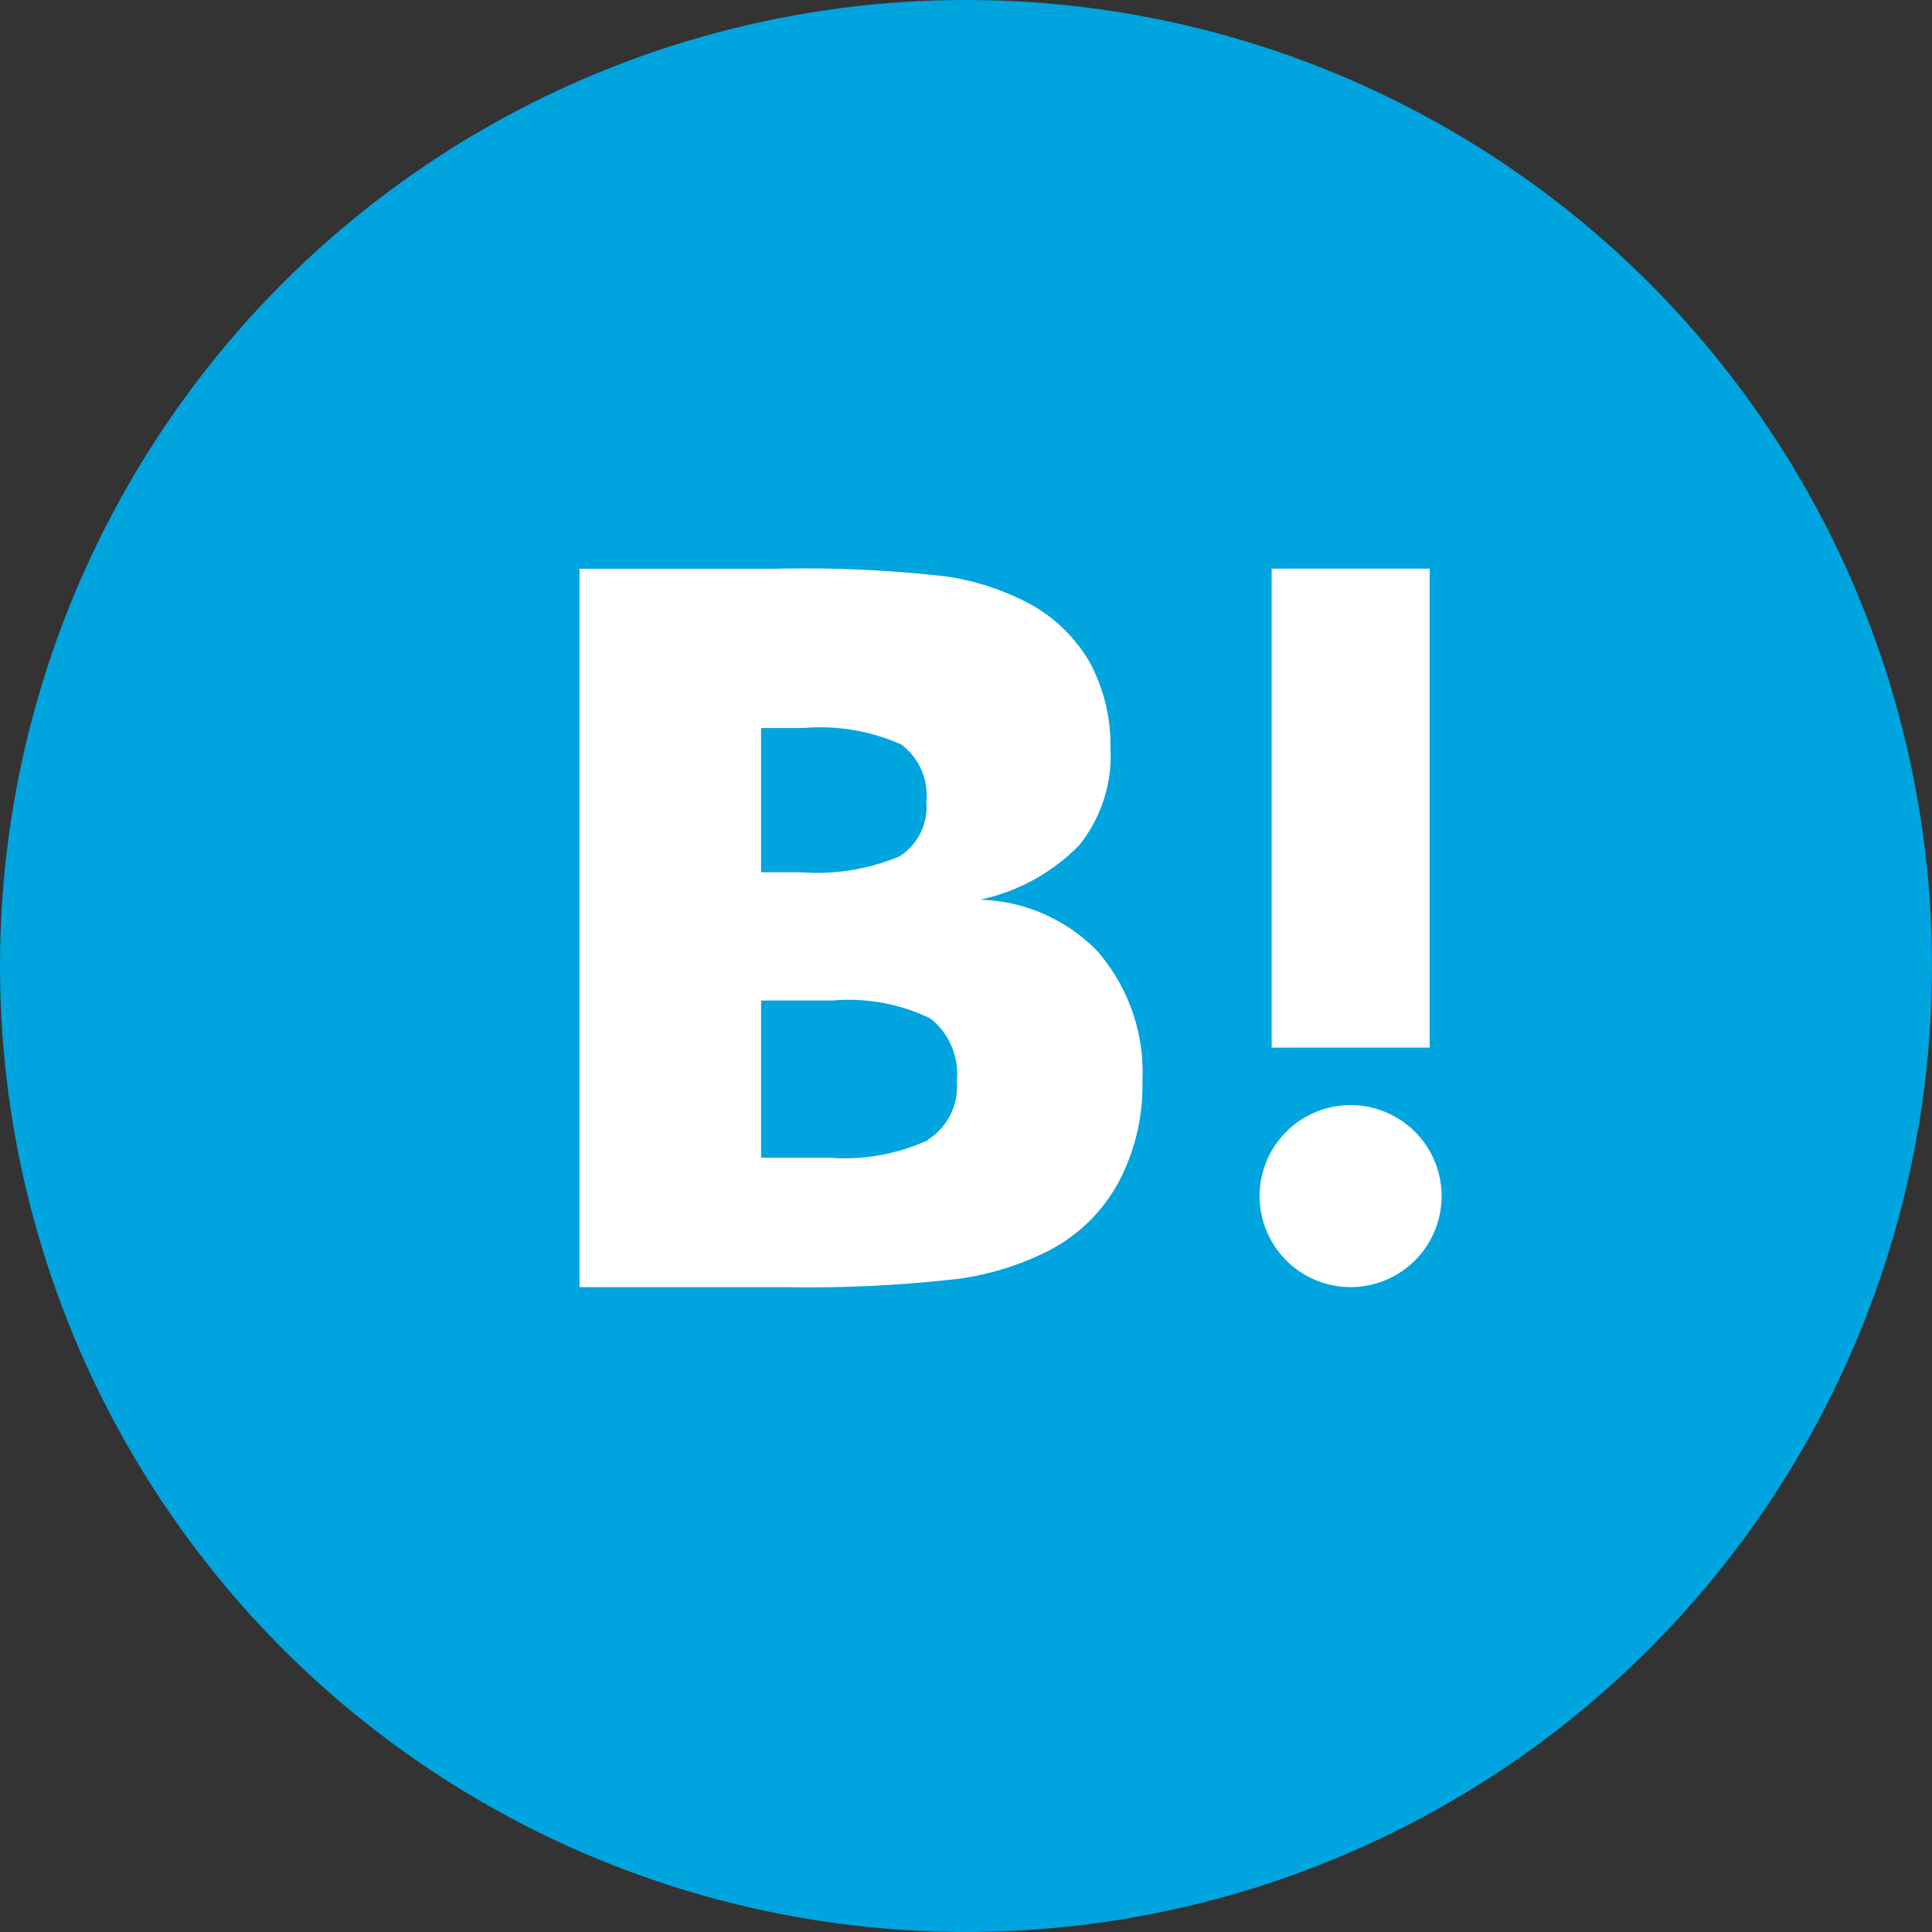
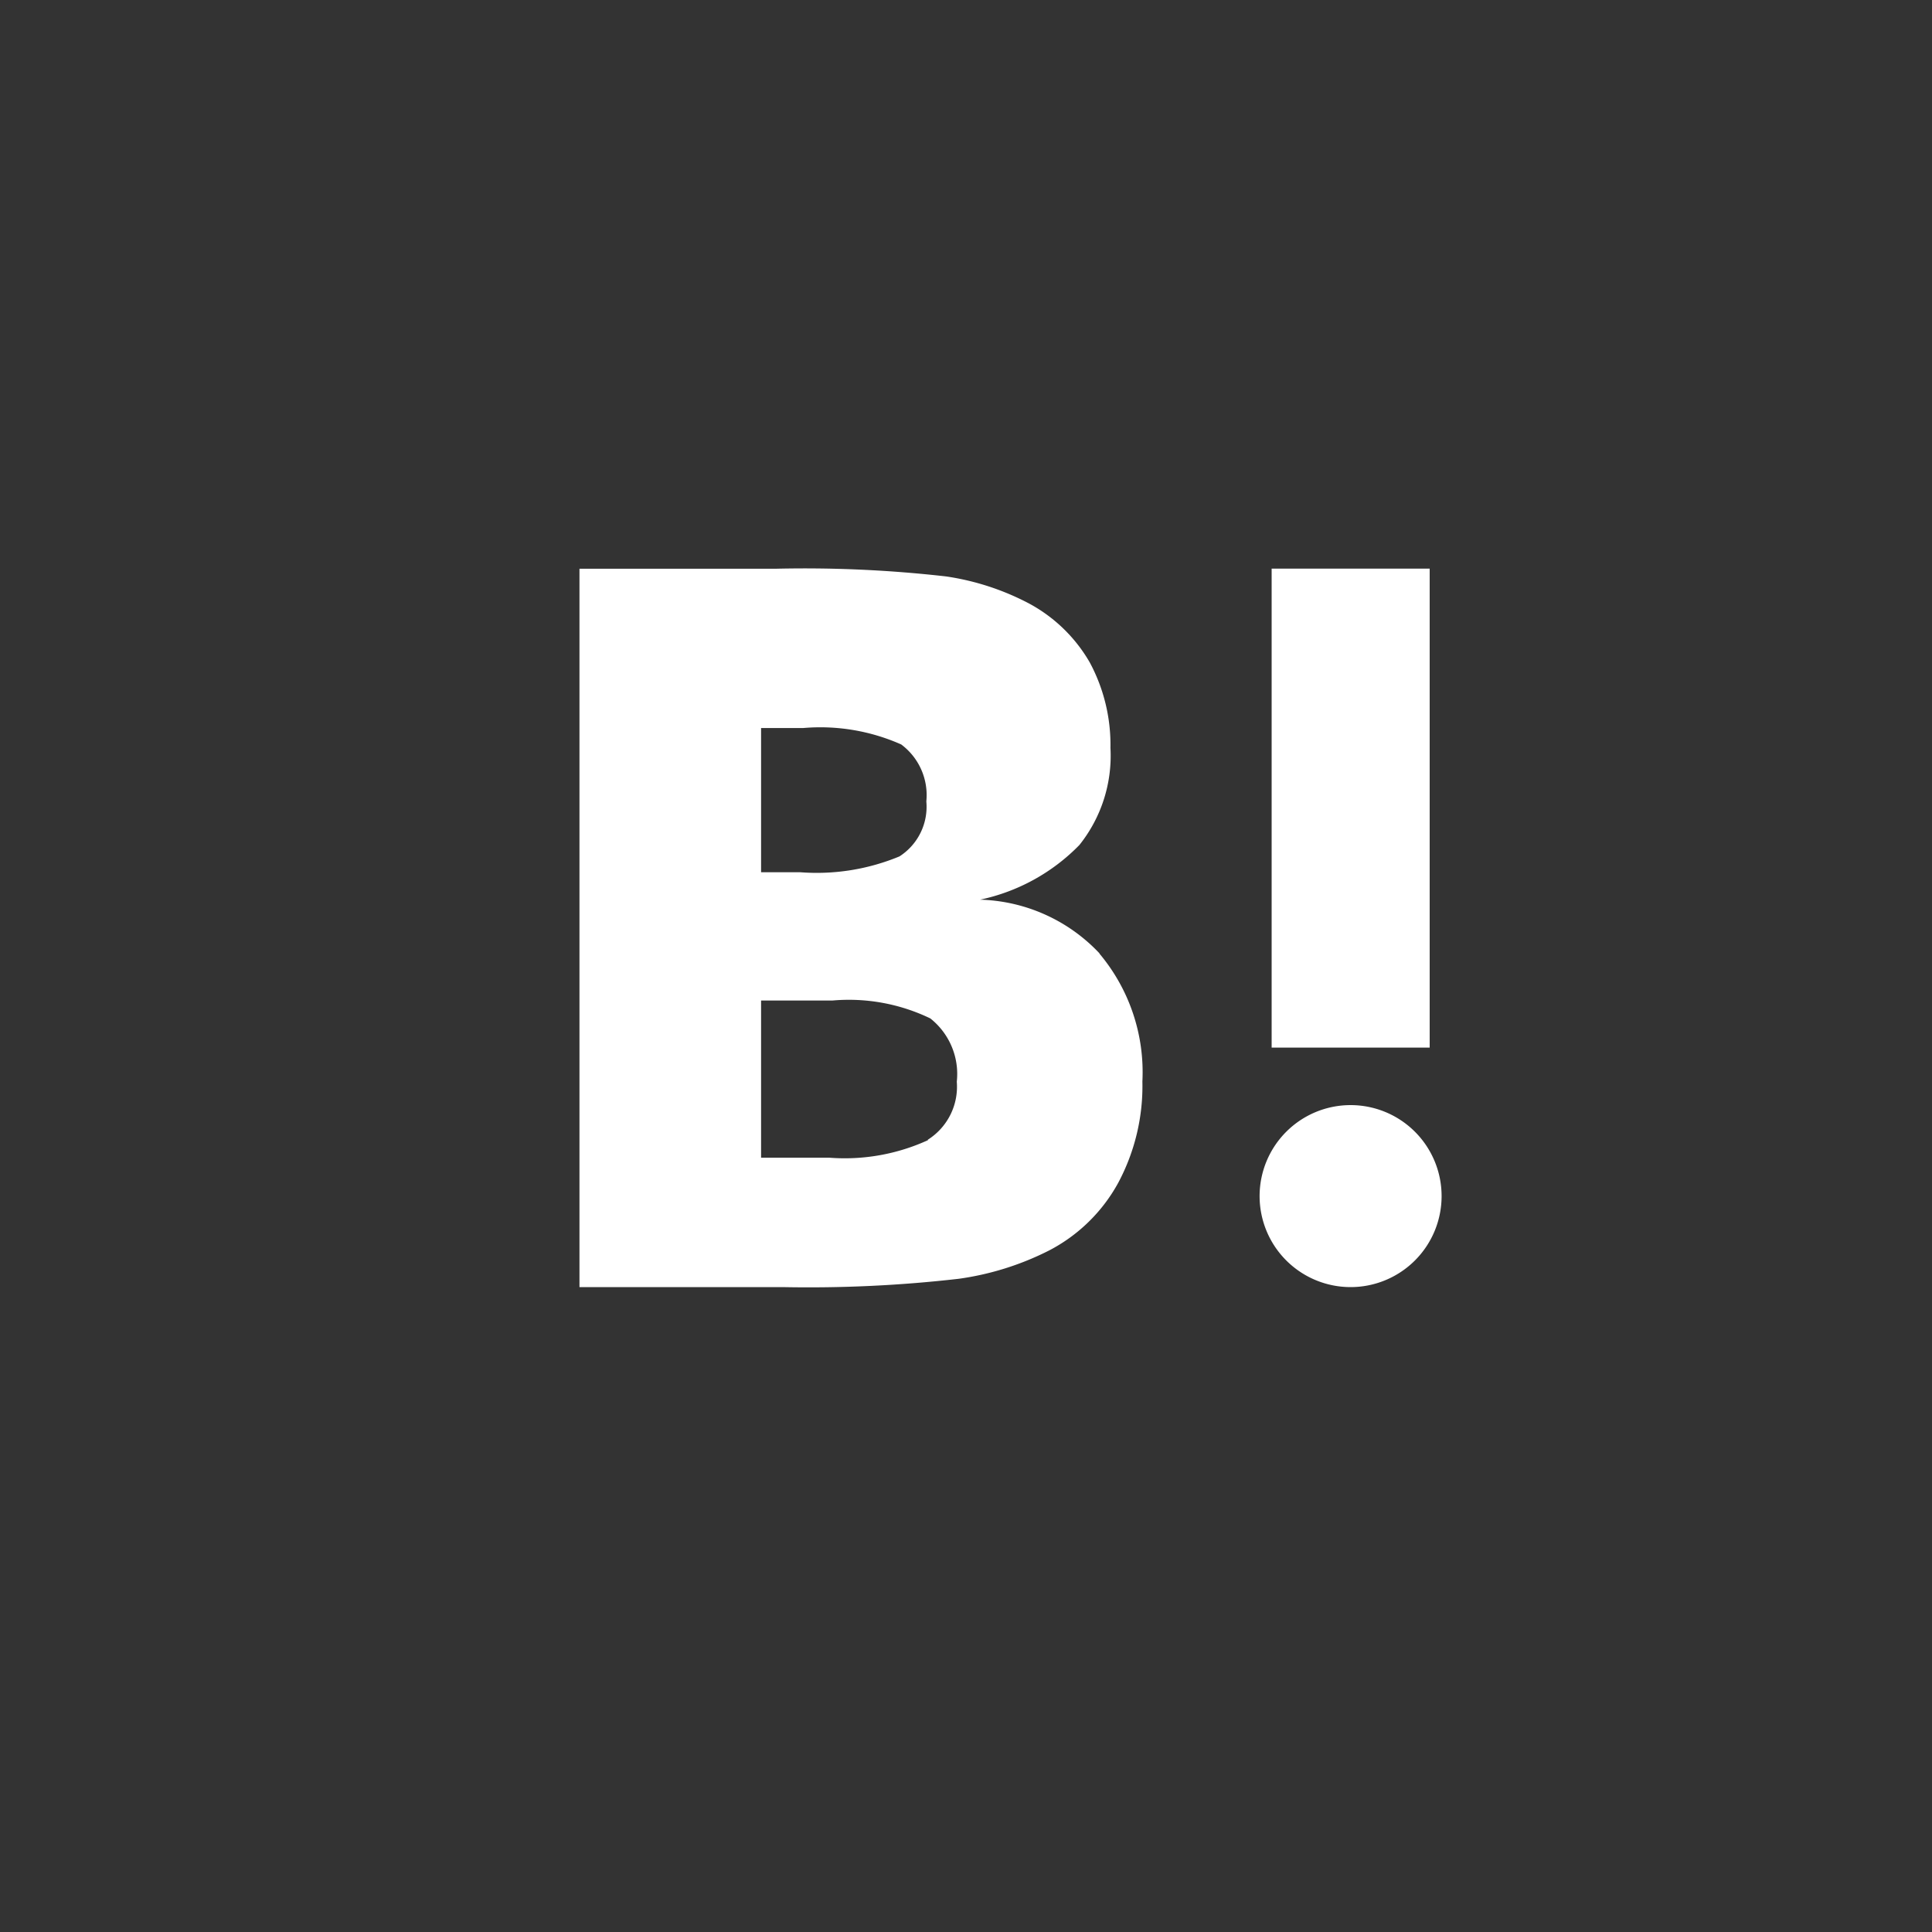
<svg xmlns="http://www.w3.org/2000/svg" width="30" height="30">
  <rect width="100%" height="100%" fill="#333333" stroke="none" />
-   <circle cx="15" cy="15" r="15" fill="#00a4de" />
  <g fill="#fff">
    <path d="M17.075 14.806a2.647 2.647 0 0 0-1.856-.836 3.029 3.029 0 0 0 1.542-.849 2.219 2.219 0 0 0 .482-1.508 2.7 2.7 0 0 0-.322-1.328 2.4 2.4 0 0 0-.942-.914 4.007 4.007 0 0 0-1.286-.42 19.426 19.426 0 0 0-2.636-.12H8.998v11.155h3.152a20.449 20.449 0 0 0 2.737-.129 4.447 4.447 0 0 0 1.4-.438 2.575 2.575 0 0 0 1.076-1.051 3.191 3.191 0 0 0 .376-1.575 2.863 2.863 0 0 0-.669-1.988m-5.252-3.5h.653a3.092 3.092 0 0 1 1.523.255.98.98 0 0 1 .39.884.915.915 0 0 1-.417.854 3.349 3.349 0 0 1-1.542.246h-.607Zm2.59 6.4a3.107 3.107 0 0 1-1.527.272h-1.063v-2.441h1.109a2.91 2.91 0 0 1 1.519.278 1.1 1.1 0 0 1 .411.983.973.973 0 0 1-.449.9M20.972 17.16a1.413 1.413 0 1 0 1.413 1.413 1.413 1.413 0 0 0-1.413-1.413M19.746 8.83H22.2v7.437h-2.454z" />
  </g>
</svg>